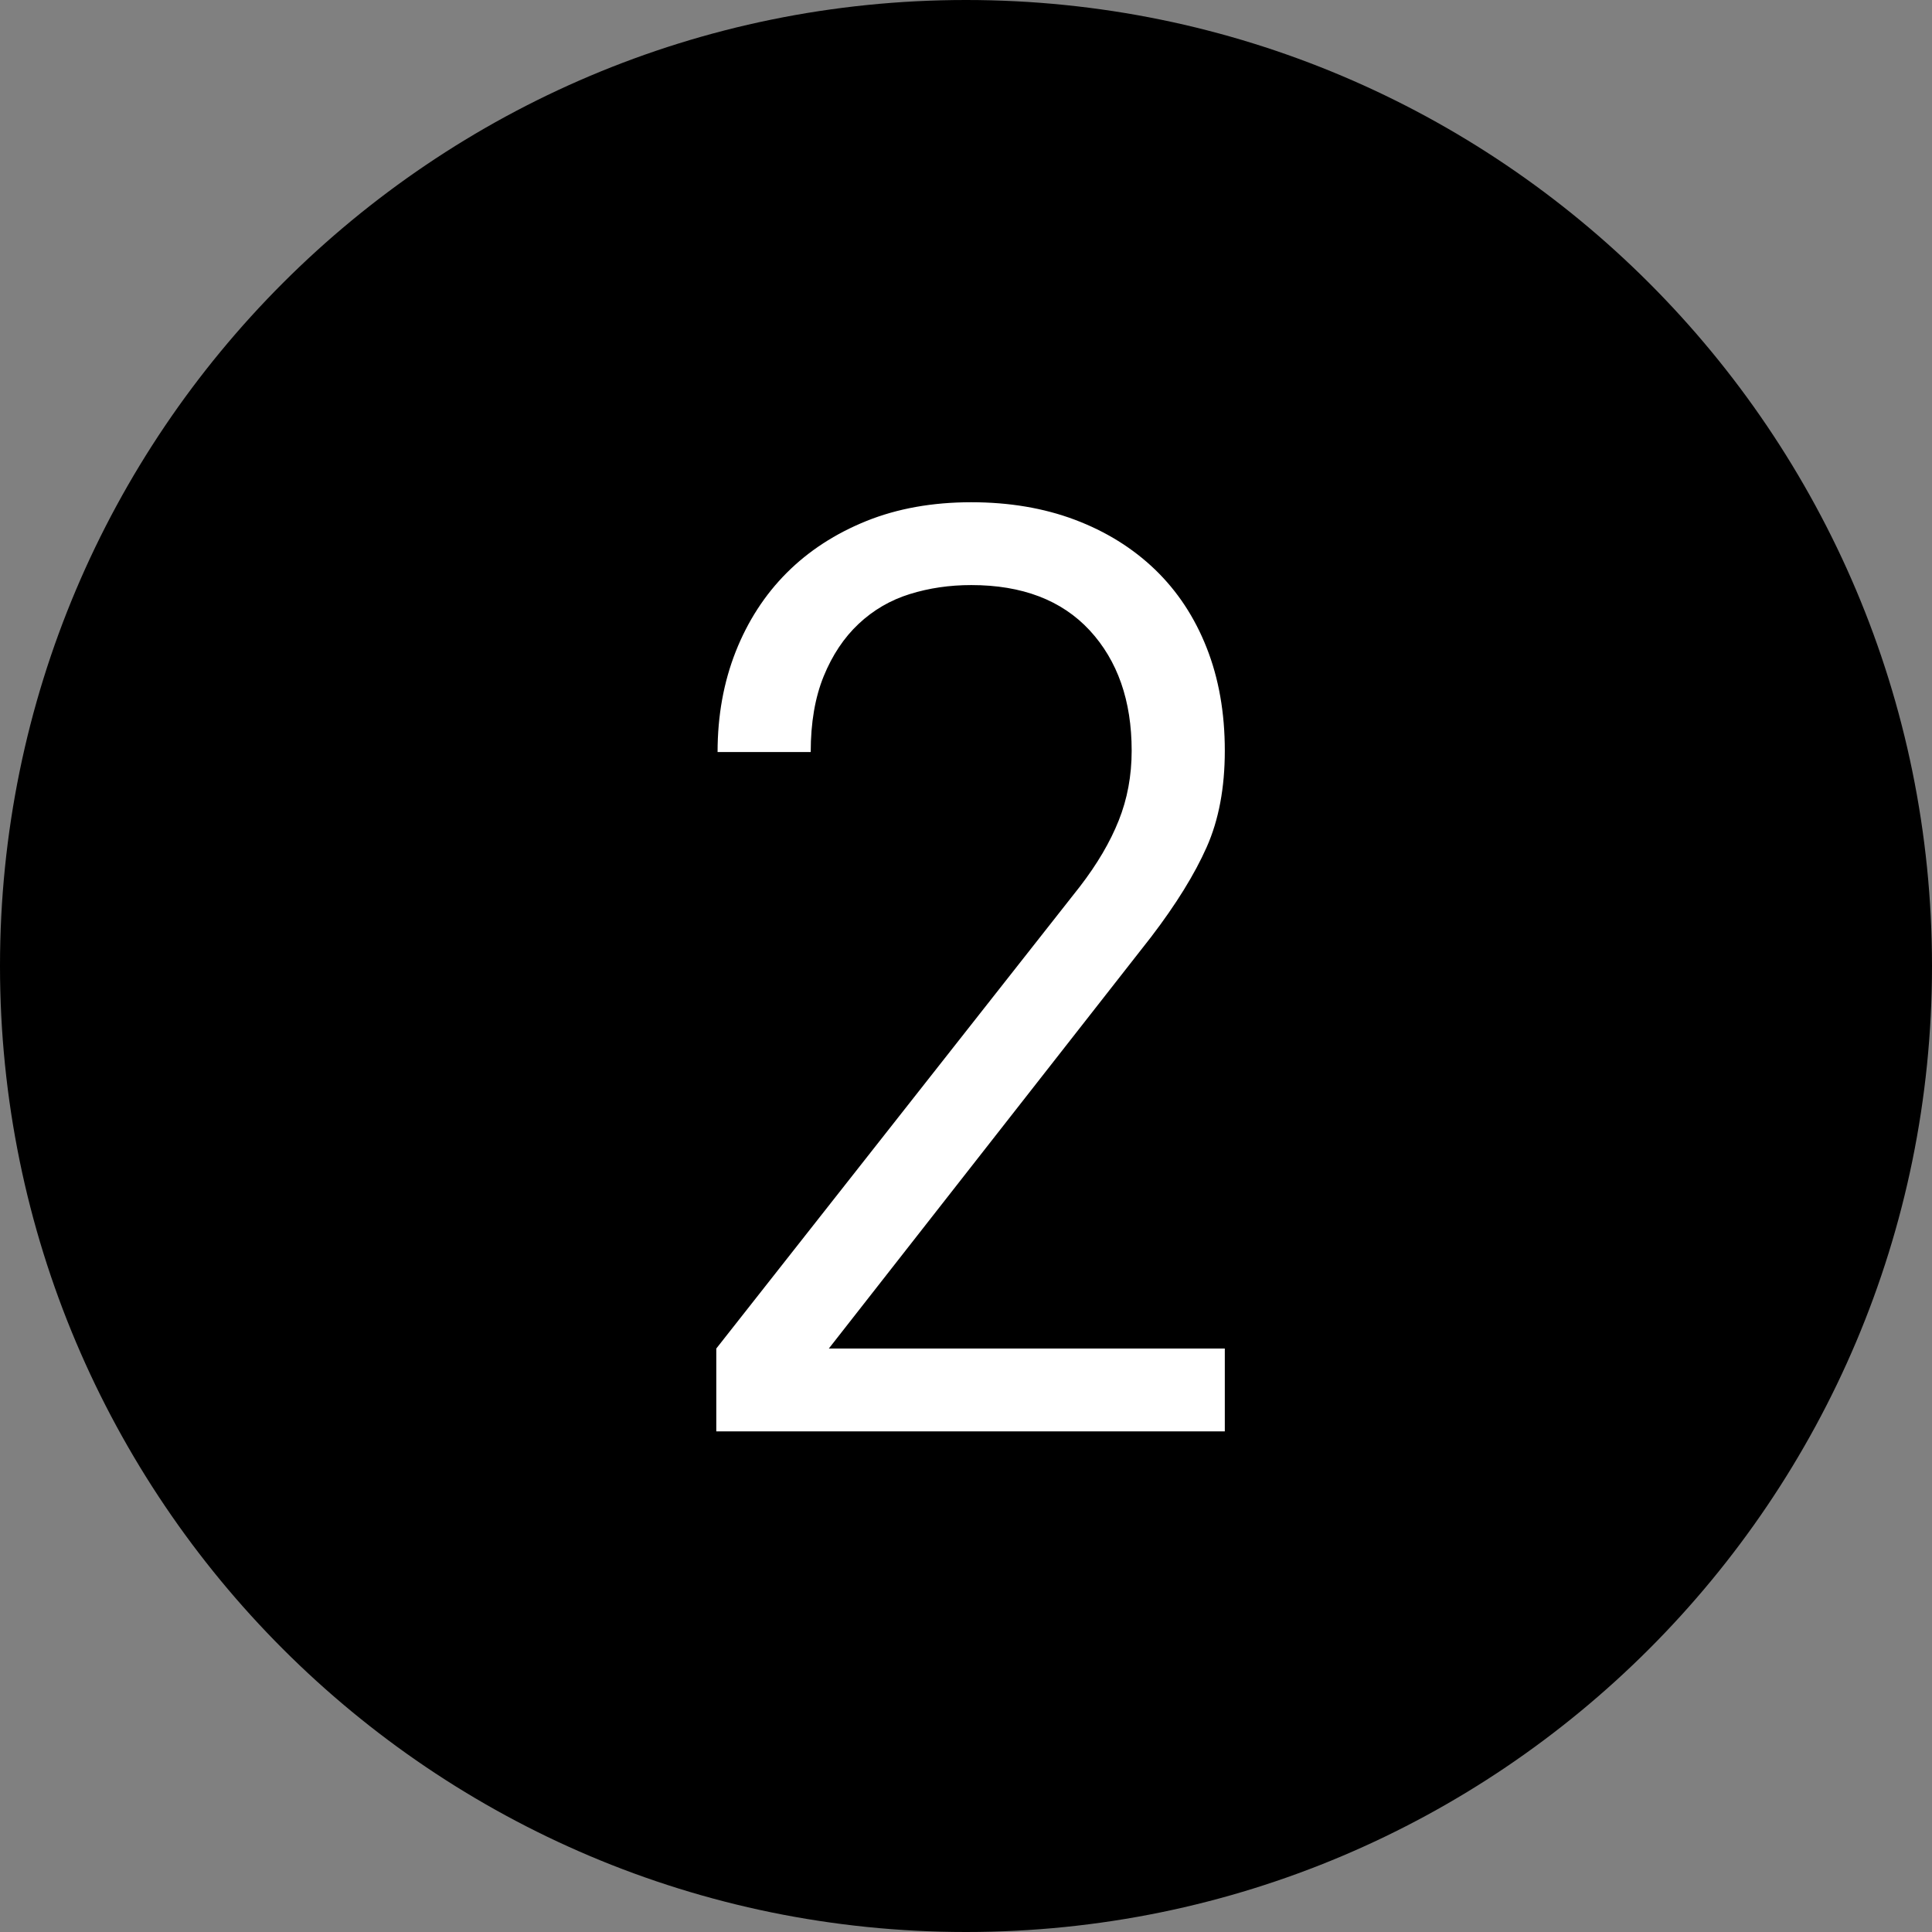
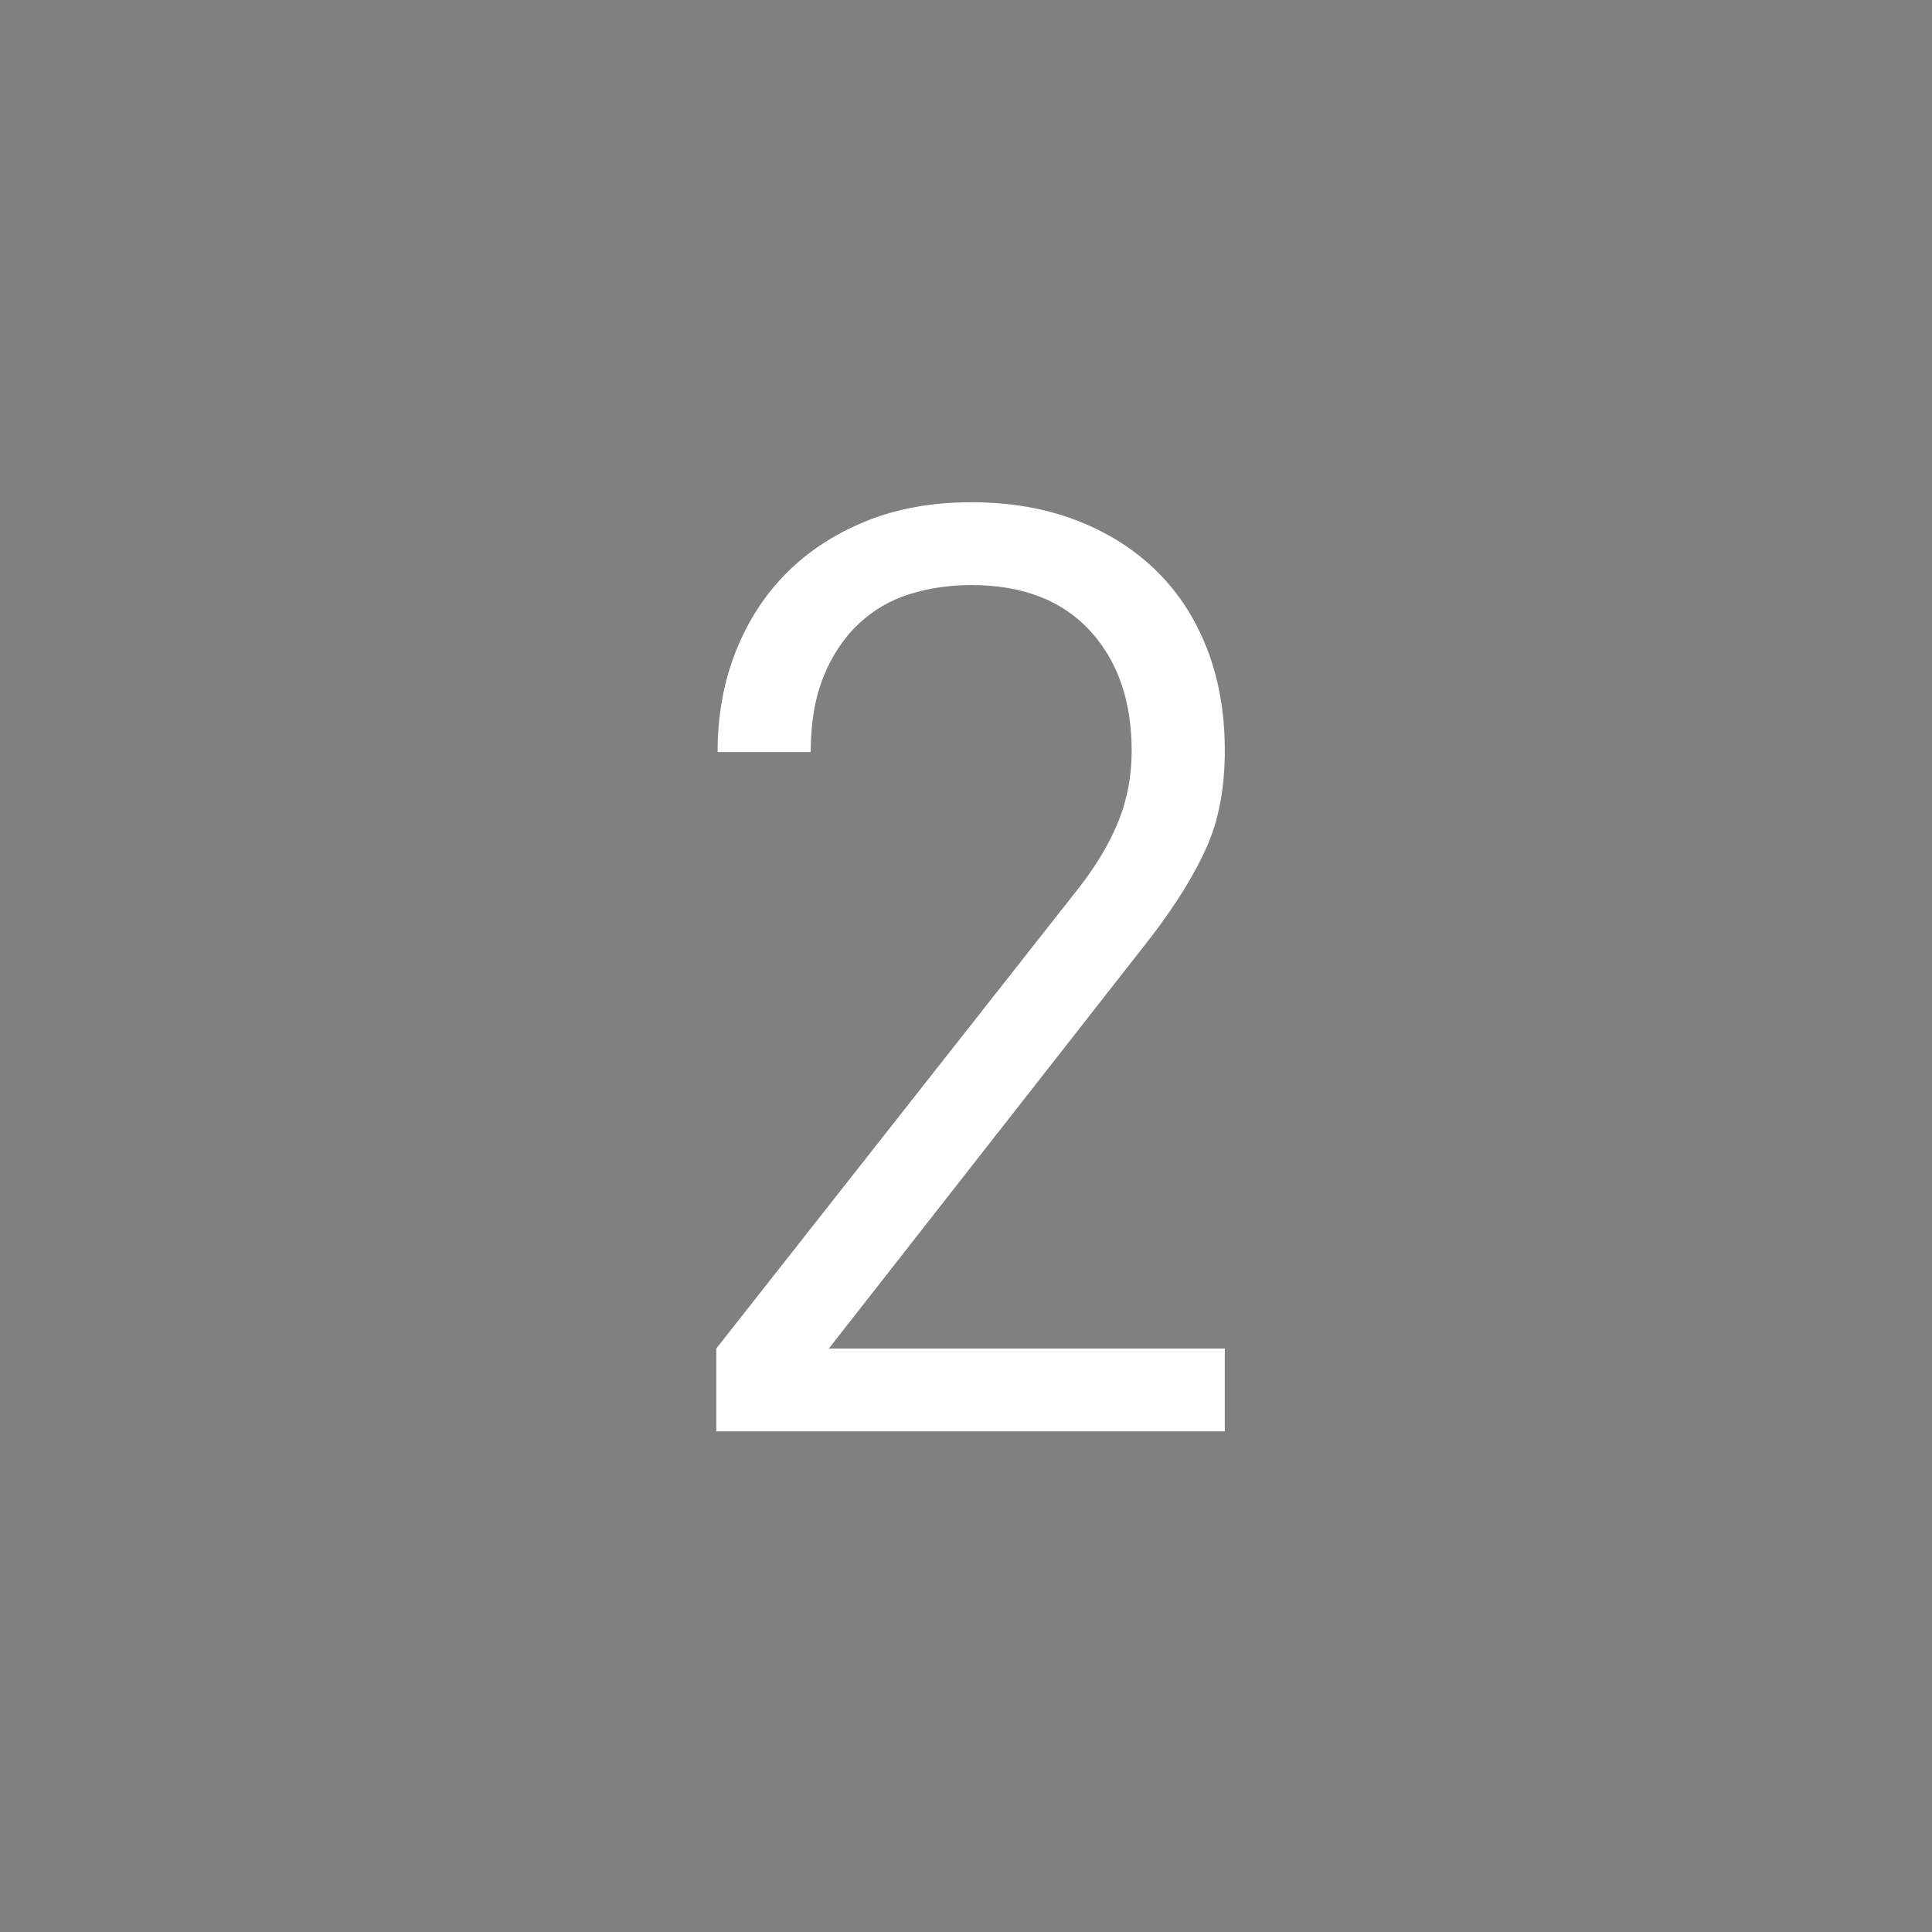
<svg xmlns="http://www.w3.org/2000/svg" width="24px" height="24px" viewBox="0 0 24 24" version="1.1">
  <rect x="0" y="0" width="24" height="24" fill="#808080" stroke="none" />
  <title>Group 2@2x</title>
  <desc>Created with Sketch.</desc>
  <defs />
  <g id="Page-1" stroke="none" stroke-width="1" fill="none" fill-rule="evenodd">
    <g id="Group-2">
-       <path d="M24,12 C24,18.627 18.627,24 12,24 C5.373,24 0,18.627 0,12 C0,5.373 5.373,0 12,0 C18.627,0 24,5.373 24,12" id="Fill-1" fill="#000000" />
      <path d="M8.898,17.781 L8.898,16.752 L13.415,11.013 C13.629,10.735 13.79,10.462 13.897,10.193 C14.004,9.926 14.058,9.636 14.058,9.325 C14.058,8.704 13.883,8.206 13.536,7.83 C13.188,7.455 12.697,7.268 12.065,7.268 C11.796,7.268 11.542,7.305 11.301,7.38 C11.06,7.455 10.848,7.579 10.666,7.75 C10.483,7.922 10.339,8.139 10.232,8.401 C10.125,8.664 10.071,8.977 10.071,9.342 L8.914,9.342 C8.914,8.891 8.989,8.476 9.139,8.095 C9.289,7.716 9.501,7.388 9.774,7.115 C10.047,6.842 10.377,6.628 10.763,6.472 C11.148,6.317 11.583,6.239 12.065,6.239 C12.536,6.239 12.965,6.311 13.351,6.456 C13.736,6.601 14.069,6.807 14.348,7.075 C14.626,7.343 14.84,7.667 14.99,8.048 C15.14,8.428 15.215,8.854 15.215,9.325 C15.215,9.786 15.14,10.185 14.99,10.523 C14.84,10.861 14.61,11.233 14.299,11.64 L10.296,16.752 L15.215,16.752 L15.215,17.781 L8.898,17.781 Z" id="Fill-4" fill="#FFFFFF" />
    </g>
  </g>
</svg>